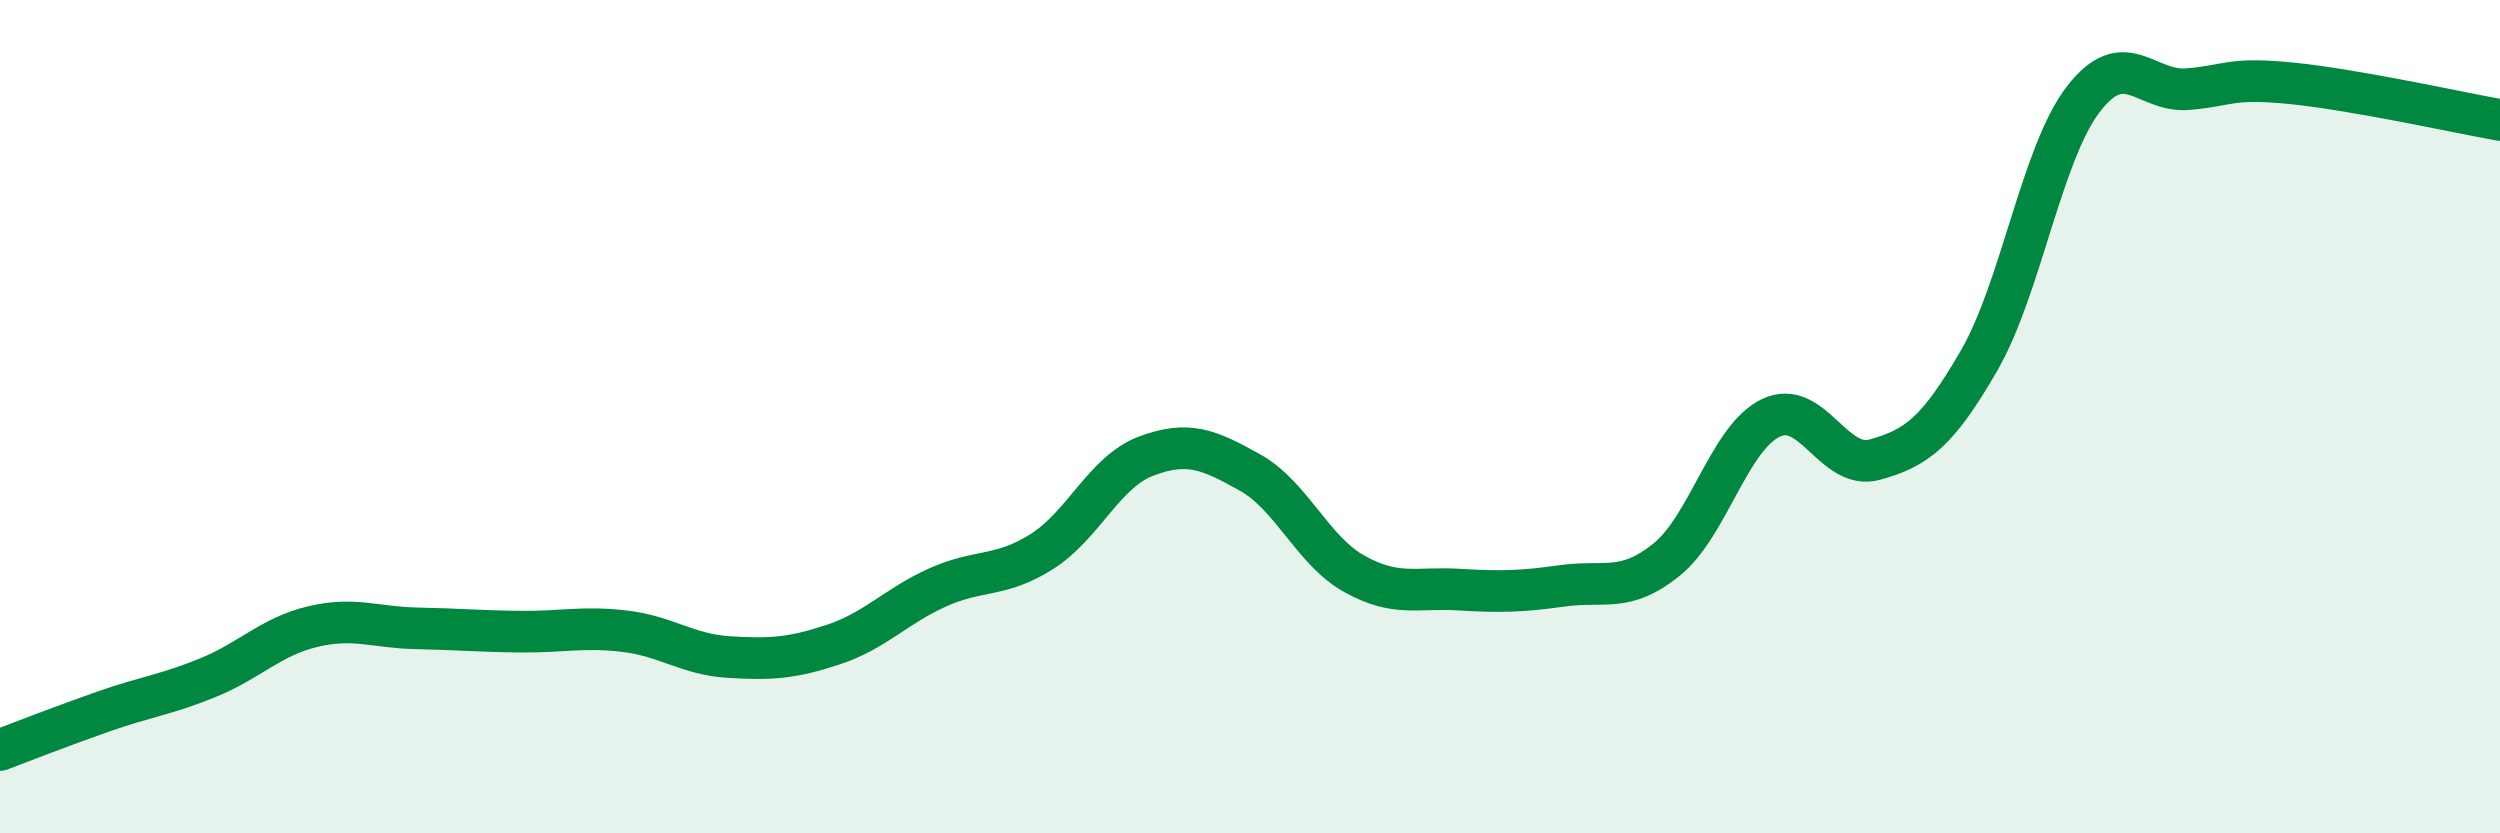
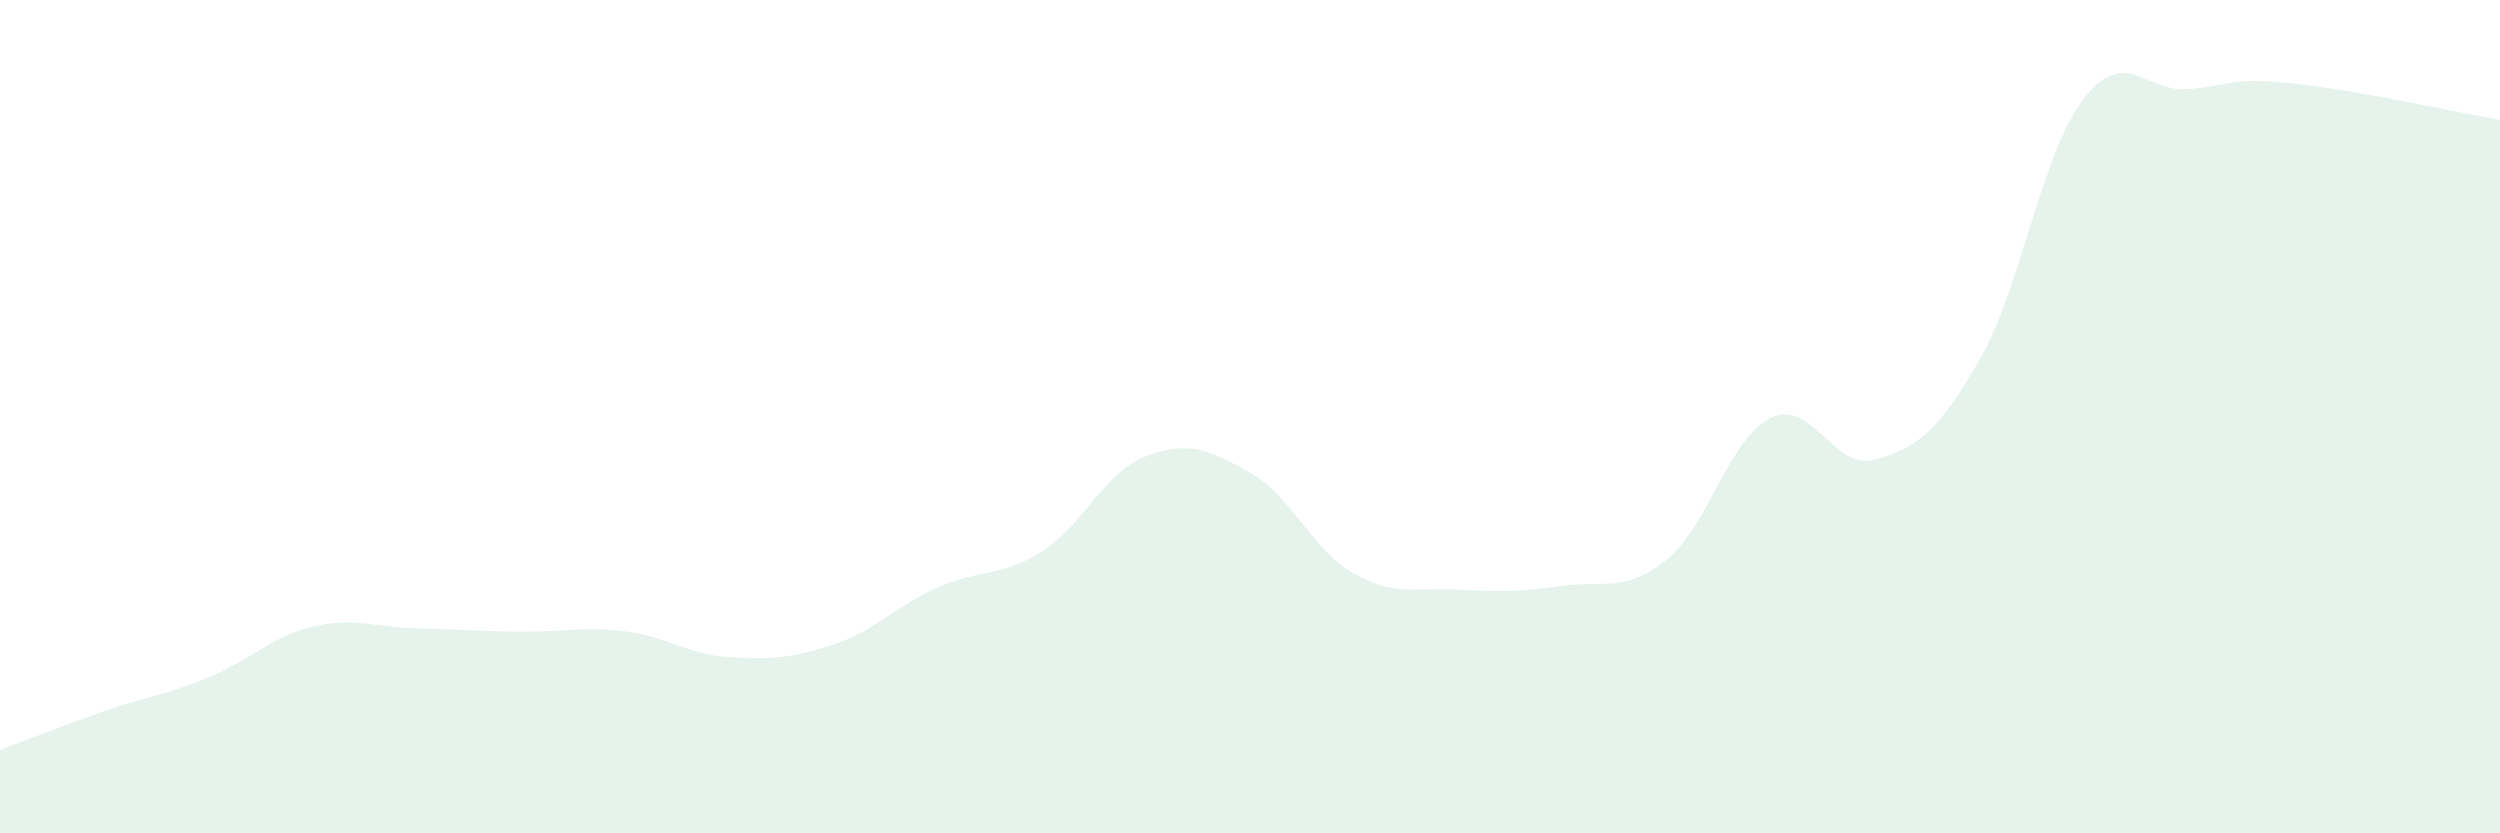
<svg xmlns="http://www.w3.org/2000/svg" width="60" height="20" viewBox="0 0 60 20">
  <path d="M 0,18 C 0.5,17.81 1.5,17.42 2.5,17.07 C 3.5,16.72 4,16.67 5,16.26 C 6,15.85 6.5,15.28 7.5,15.04 C 8.5,14.8 9,15.06 10,15.08 C 11,15.1 11.5,15.15 12.5,15.16 C 13.5,15.17 14,15.03 15,15.15 C 16,15.27 16.5,15.71 17.5,15.77 C 18.5,15.83 19,15.8 20,15.47 C 21,15.14 21.5,14.55 22.5,14.1 C 23.5,13.65 24,13.87 25,13.24 C 26,12.61 26.5,11.33 27.5,10.95 C 28.5,10.57 29,10.78 30,11.34 C 31,11.9 31.5,13.21 32.5,13.77 C 33.5,14.33 34,14.09 35,14.15 C 36,14.21 36.5,14.2 37.5,14.06 C 38.5,13.92 39,14.24 40,13.43 C 41,12.62 41.5,10.51 42.5,10.03 C 43.5,9.55 44,11.31 45,11.03 C 46,10.75 46.5,10.38 47.5,8.65 C 48.5,6.92 49,3.68 50,2.38 C 51,1.08 51.5,2.22 52.5,2.14 C 53.5,2.06 53.5,1.85 55,2 C 56.5,2.15 59,2.7 60,2.88L60 20L0 20Z" fill="#008740" opacity="0.1" stroke-linecap="round" stroke-linejoin="round" />
-   <path d="M 0,18 C 0.5,17.81 1.5,17.42 2.5,17.07 C 3.5,16.72 4,16.67 5,16.26 C 6,15.85 6.5,15.28 7.5,15.04 C 8.5,14.8 9,15.06 10,15.08 C 11,15.1 11.5,15.15 12.5,15.16 C 13.5,15.17 14,15.03 15,15.15 C 16,15.27 16.5,15.71 17.5,15.77 C 18.5,15.83 19,15.8 20,15.47 C 21,15.14 21.5,14.55 22.5,14.1 C 23.5,13.65 24,13.87 25,13.24 C 26,12.61 26.5,11.33 27.5,10.95 C 28.5,10.57 29,10.78 30,11.34 C 31,11.9 31.5,13.21 32.5,13.77 C 33.5,14.33 34,14.09 35,14.15 C 36,14.21 36.5,14.2 37.5,14.06 C 38.5,13.92 39,14.24 40,13.43 C 41,12.62 41.5,10.51 42.5,10.03 C 43.5,9.55 44,11.31 45,11.03 C 46,10.75 46.5,10.38 47.5,8.65 C 48.5,6.92 49,3.68 50,2.38 C 51,1.08 51.5,2.22 52.5,2.14 C 53.5,2.06 53.5,1.85 55,2 C 56.5,2.15 59,2.7 60,2.88" stroke="#008740" stroke-width="1" fill="none" stroke-linecap="round" stroke-linejoin="round" />
</svg>